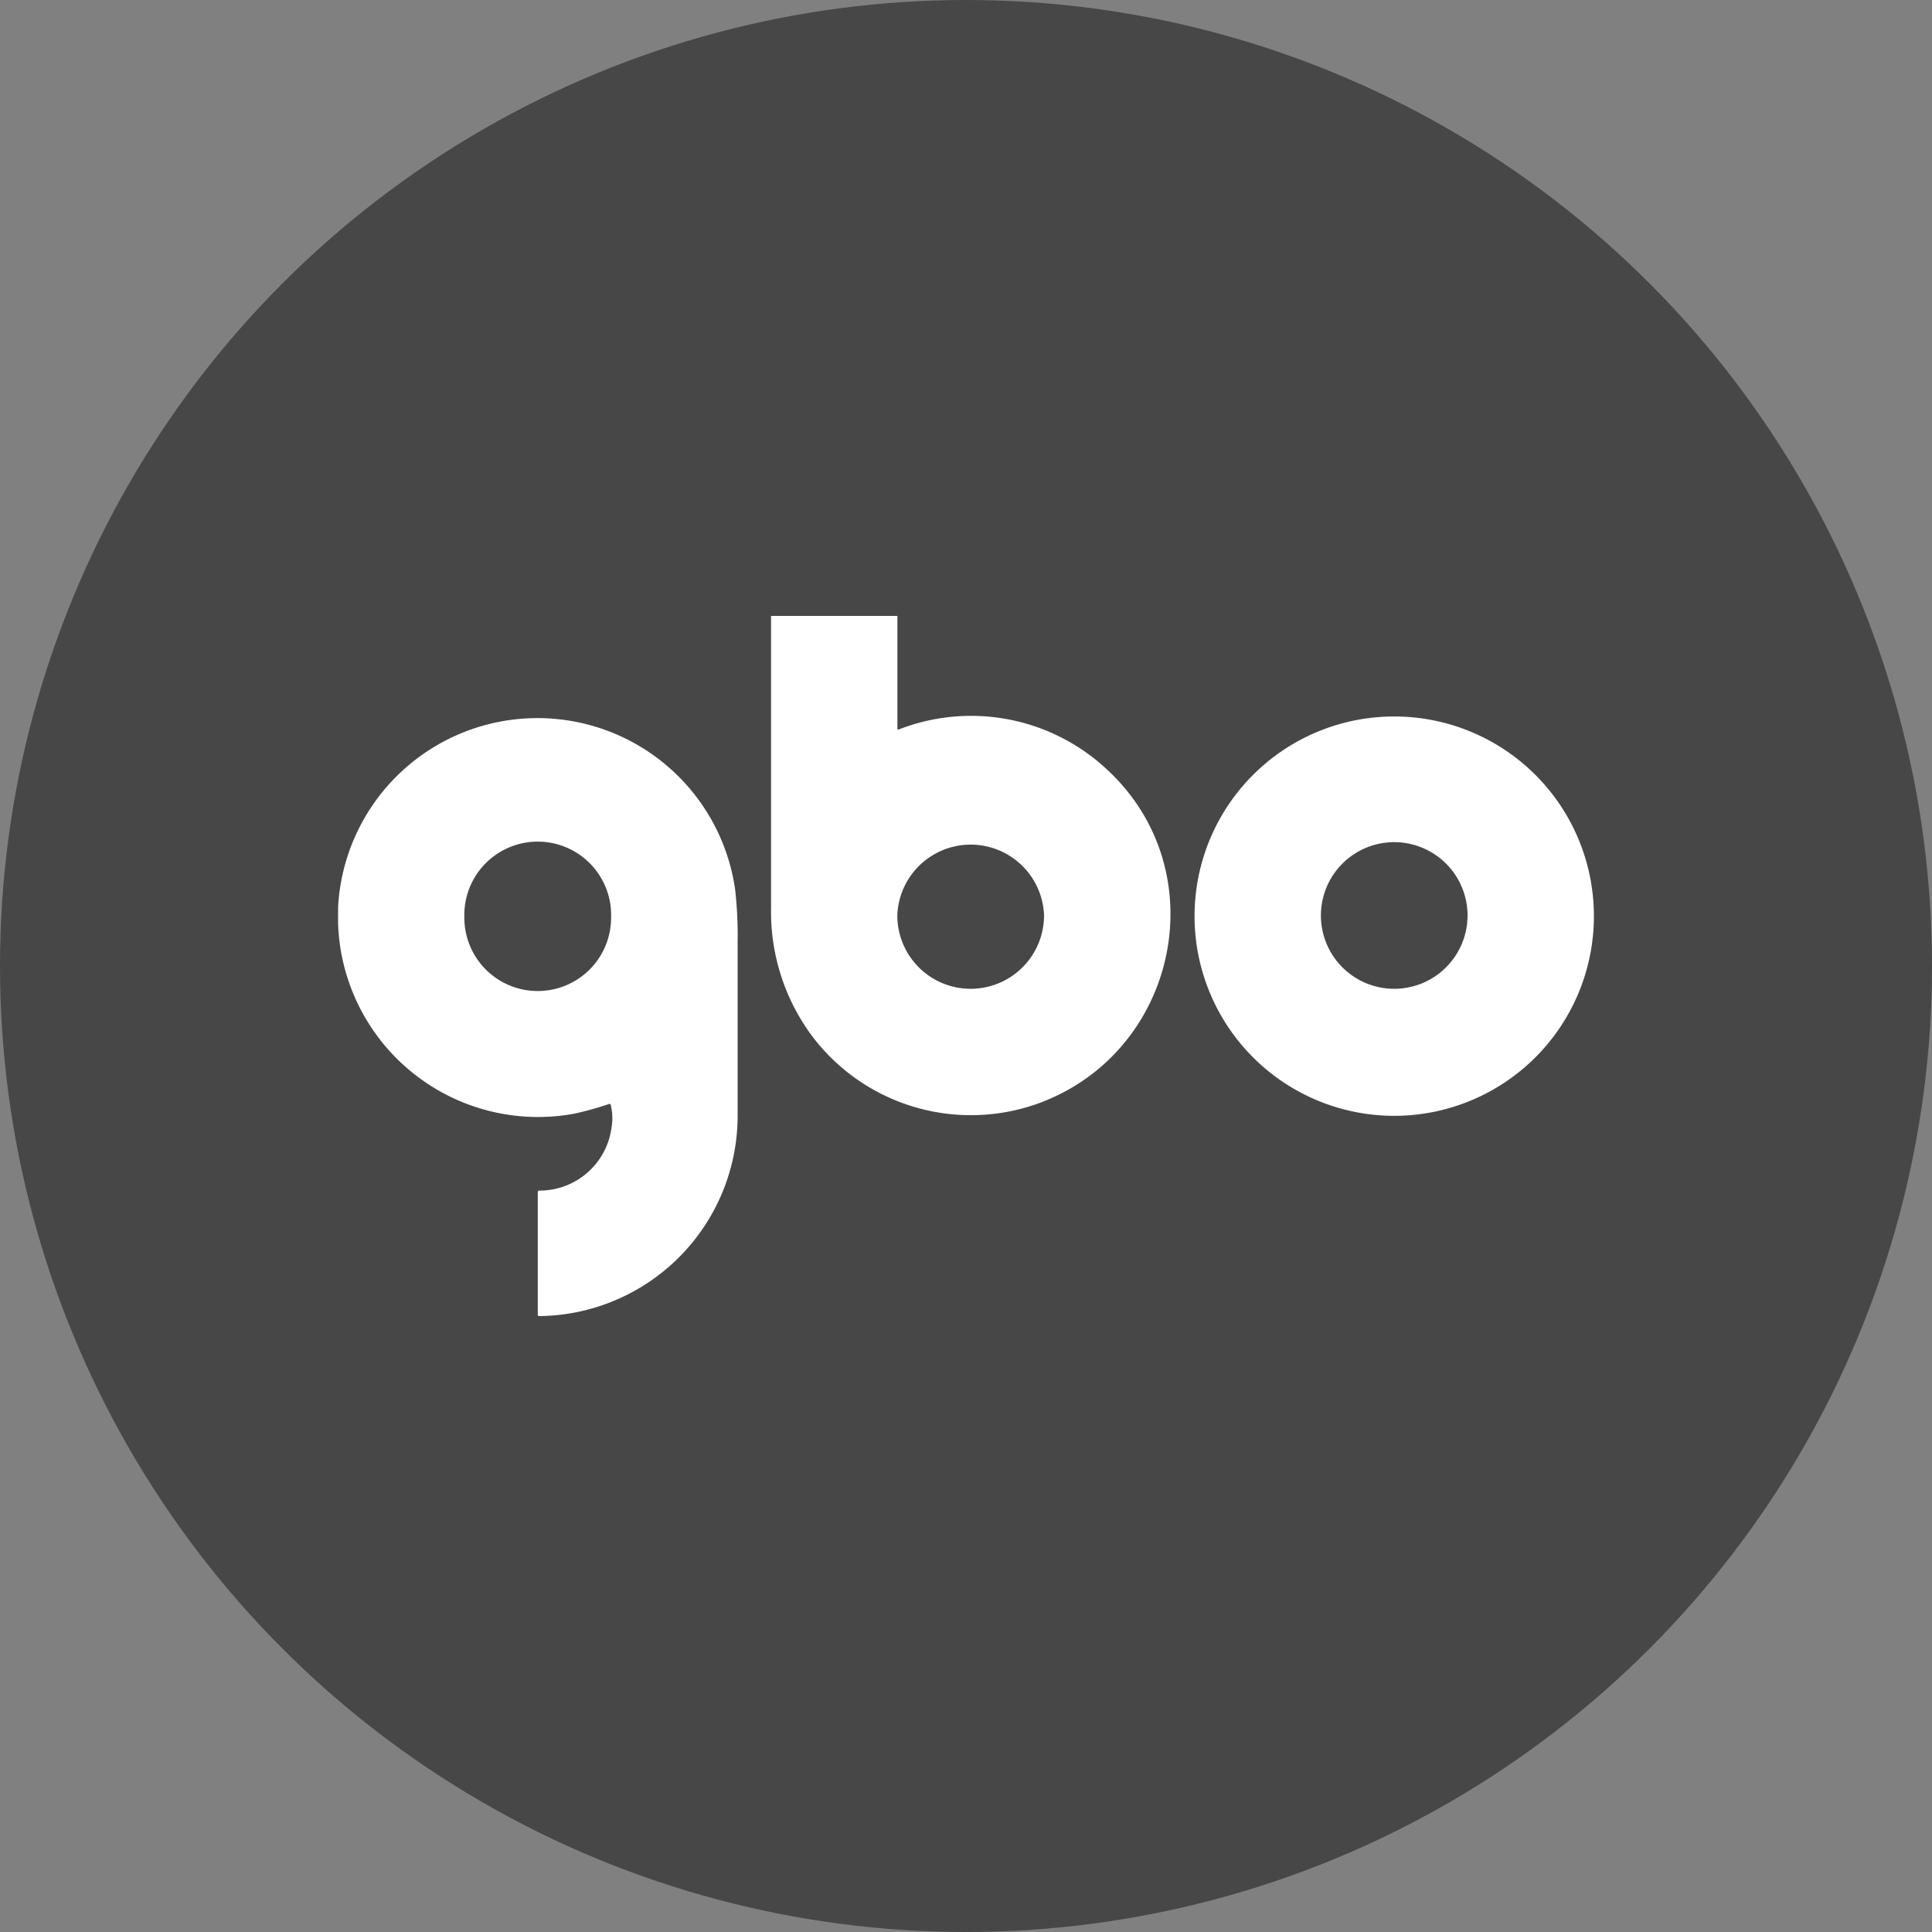
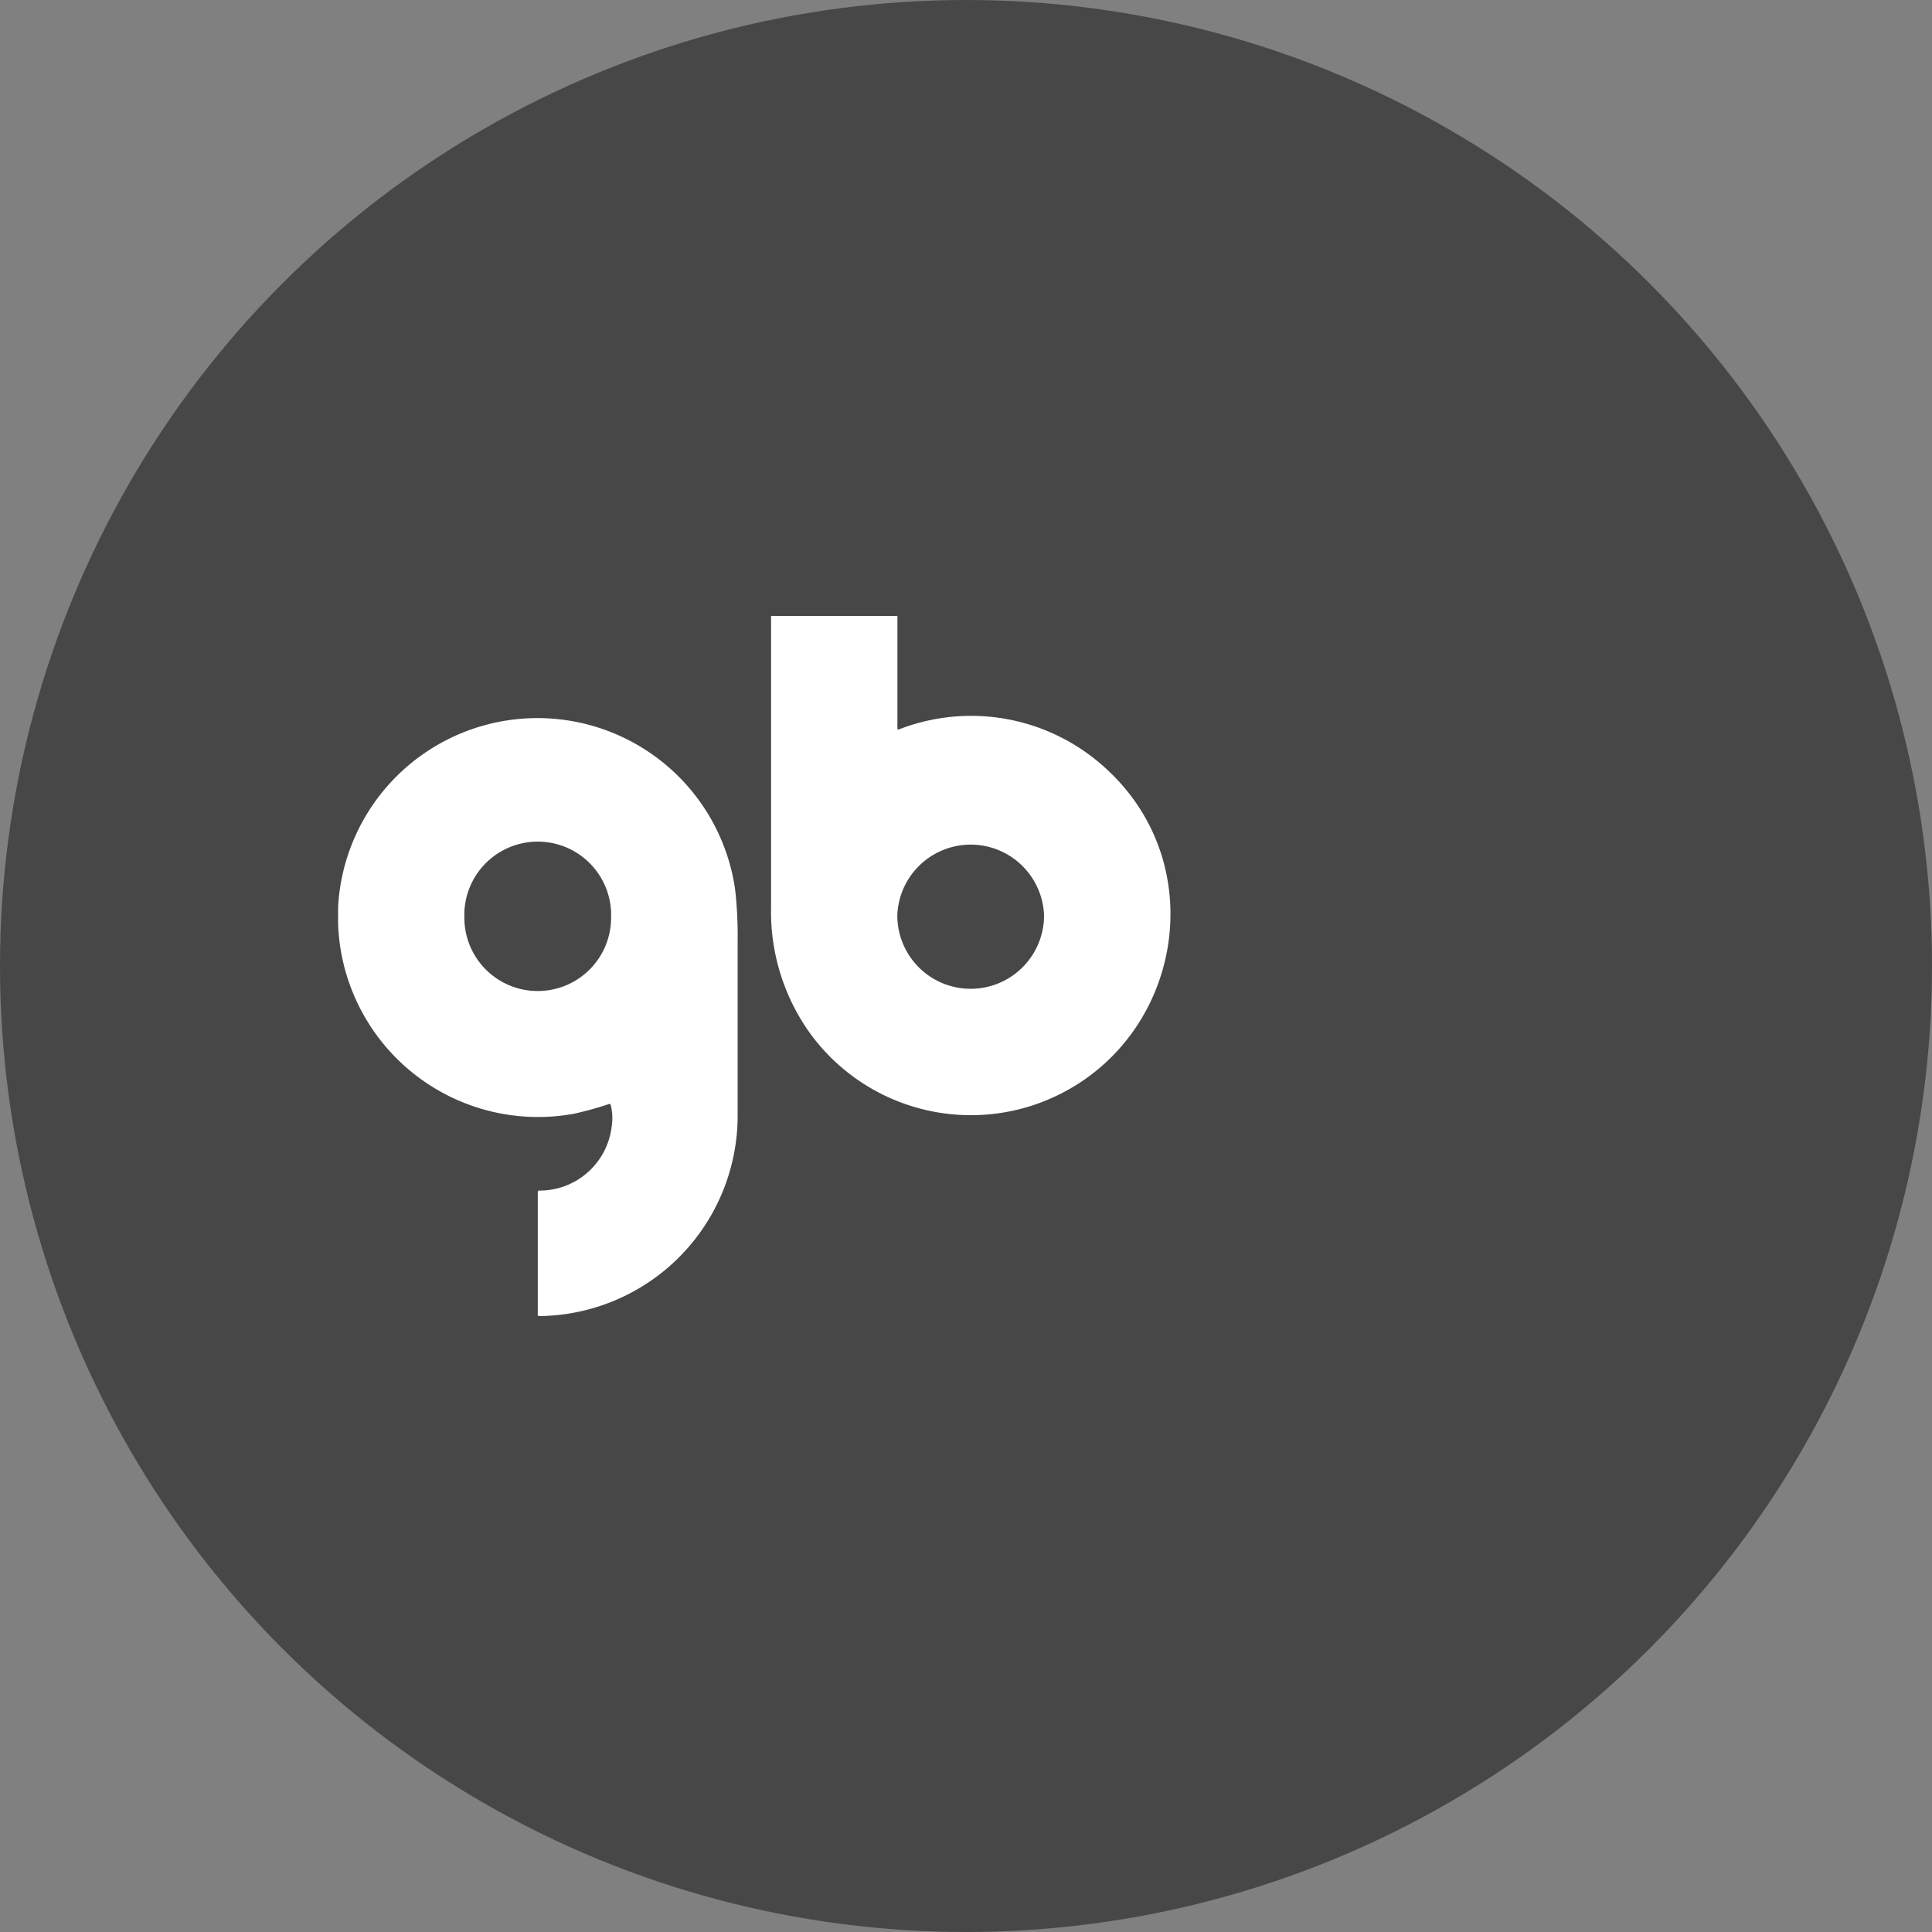
<svg xmlns="http://www.w3.org/2000/svg" id="Capa_1" data-name="Capa 1" viewBox="0 0 200 200">
  <rect x="0" y="0" width="200" height="200" fill="#808080" stroke="none" />
  <defs>
    <style>.cls-1{fill:#474747;}.cls-2{fill:#fff;}</style>
  </defs>
  <circle class="cls-1" cx="100" cy="100" r="100" />
  <path class="cls-2" d="M79.82,63.76H92.9V75.41c0,.1,0,.13.15.1a20.6,20.6,0,0,1,21.23,3.86c11.83,10.53,7.72,29.73-7,34.93a20.6,20.6,0,0,1-23.29-7.15A21.56,21.56,0,0,1,79.82,94Zm28.26,31a7.6,7.6,0,0,0-15.19,0h0a7.59,7.59,0,0,0,7.59,7.6h0A7.6,7.6,0,0,0,108.08,94.77Z" />
-   <path class="cls-2" d="M165,94.84a20.67,20.67,0,1,1-41.34,0h0a20.66,20.66,0,0,1,20.67-20.67h0A20.66,20.66,0,0,1,165,94.84Zm-13.08-.07a7.59,7.59,0,0,0-7.59-7.59h0a7.59,7.59,0,0,0-7.59,7.59h0a7.59,7.59,0,0,0,7.59,7.59h0a7.59,7.59,0,0,0,7.59-7.59Z" />
  <path class="cls-2" d="M35,95.62V93.89a20.67,20.67,0,0,1,41.1-1.82,43,43,0,0,1,.26,5.42q0,8.92,0,17.85a20.75,20.75,0,0,1-20.55,20.9.13.13,0,0,1-.14-.14V123.41a.15.15,0,0,1,.15-.16h0a7.51,7.51,0,0,0,7.49-6.55,5.62,5.62,0,0,0-.09-2.31c0-.1-.09-.13-.18-.1a35.27,35.27,0,0,1-3.6,1A20.71,20.71,0,0,1,35,95.62ZM63.26,95a7.6,7.6,0,1,0-15.19,0h0a7.59,7.59,0,0,0,7.59,7.59h0A7.59,7.59,0,0,0,63.26,95Z" />
</svg>